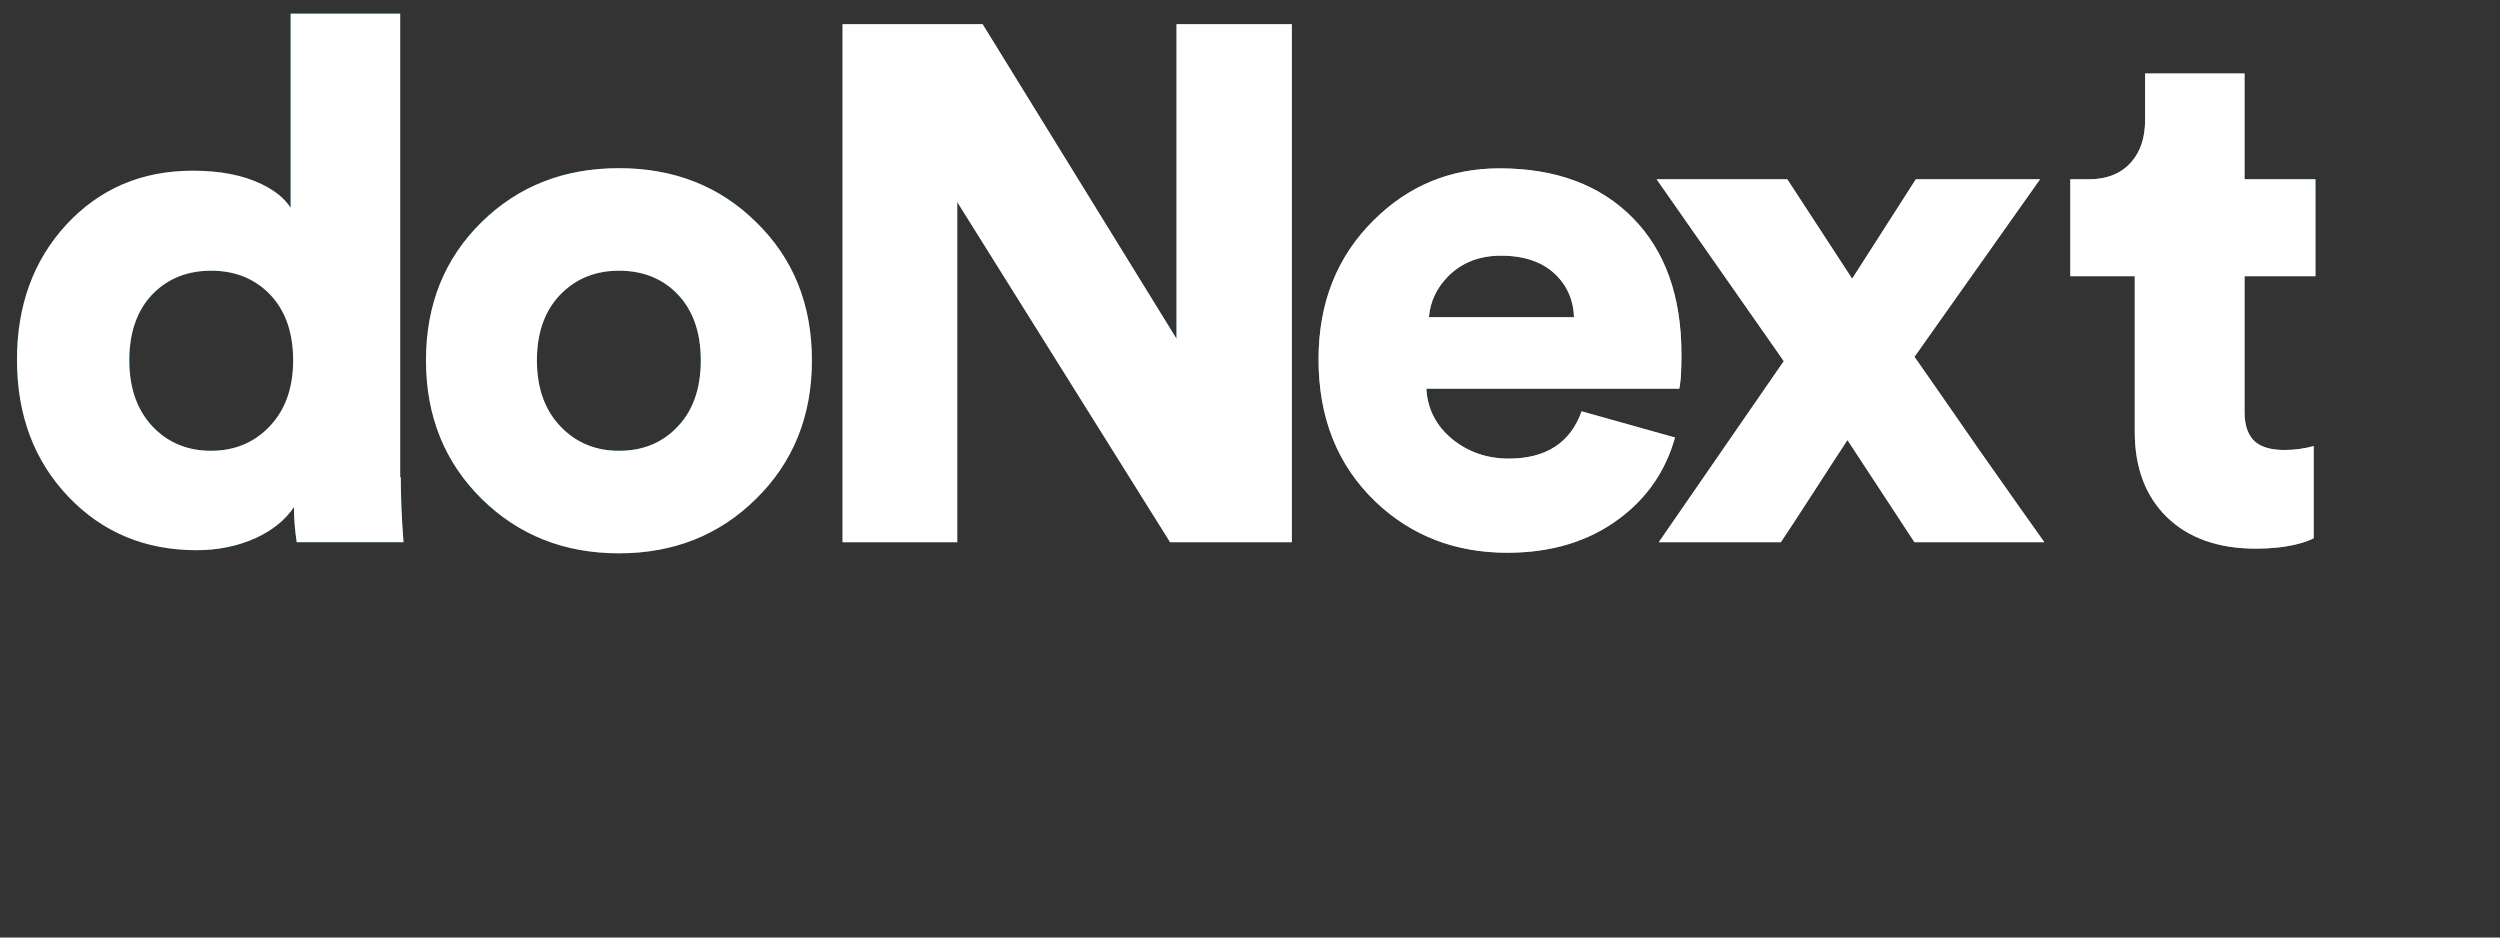
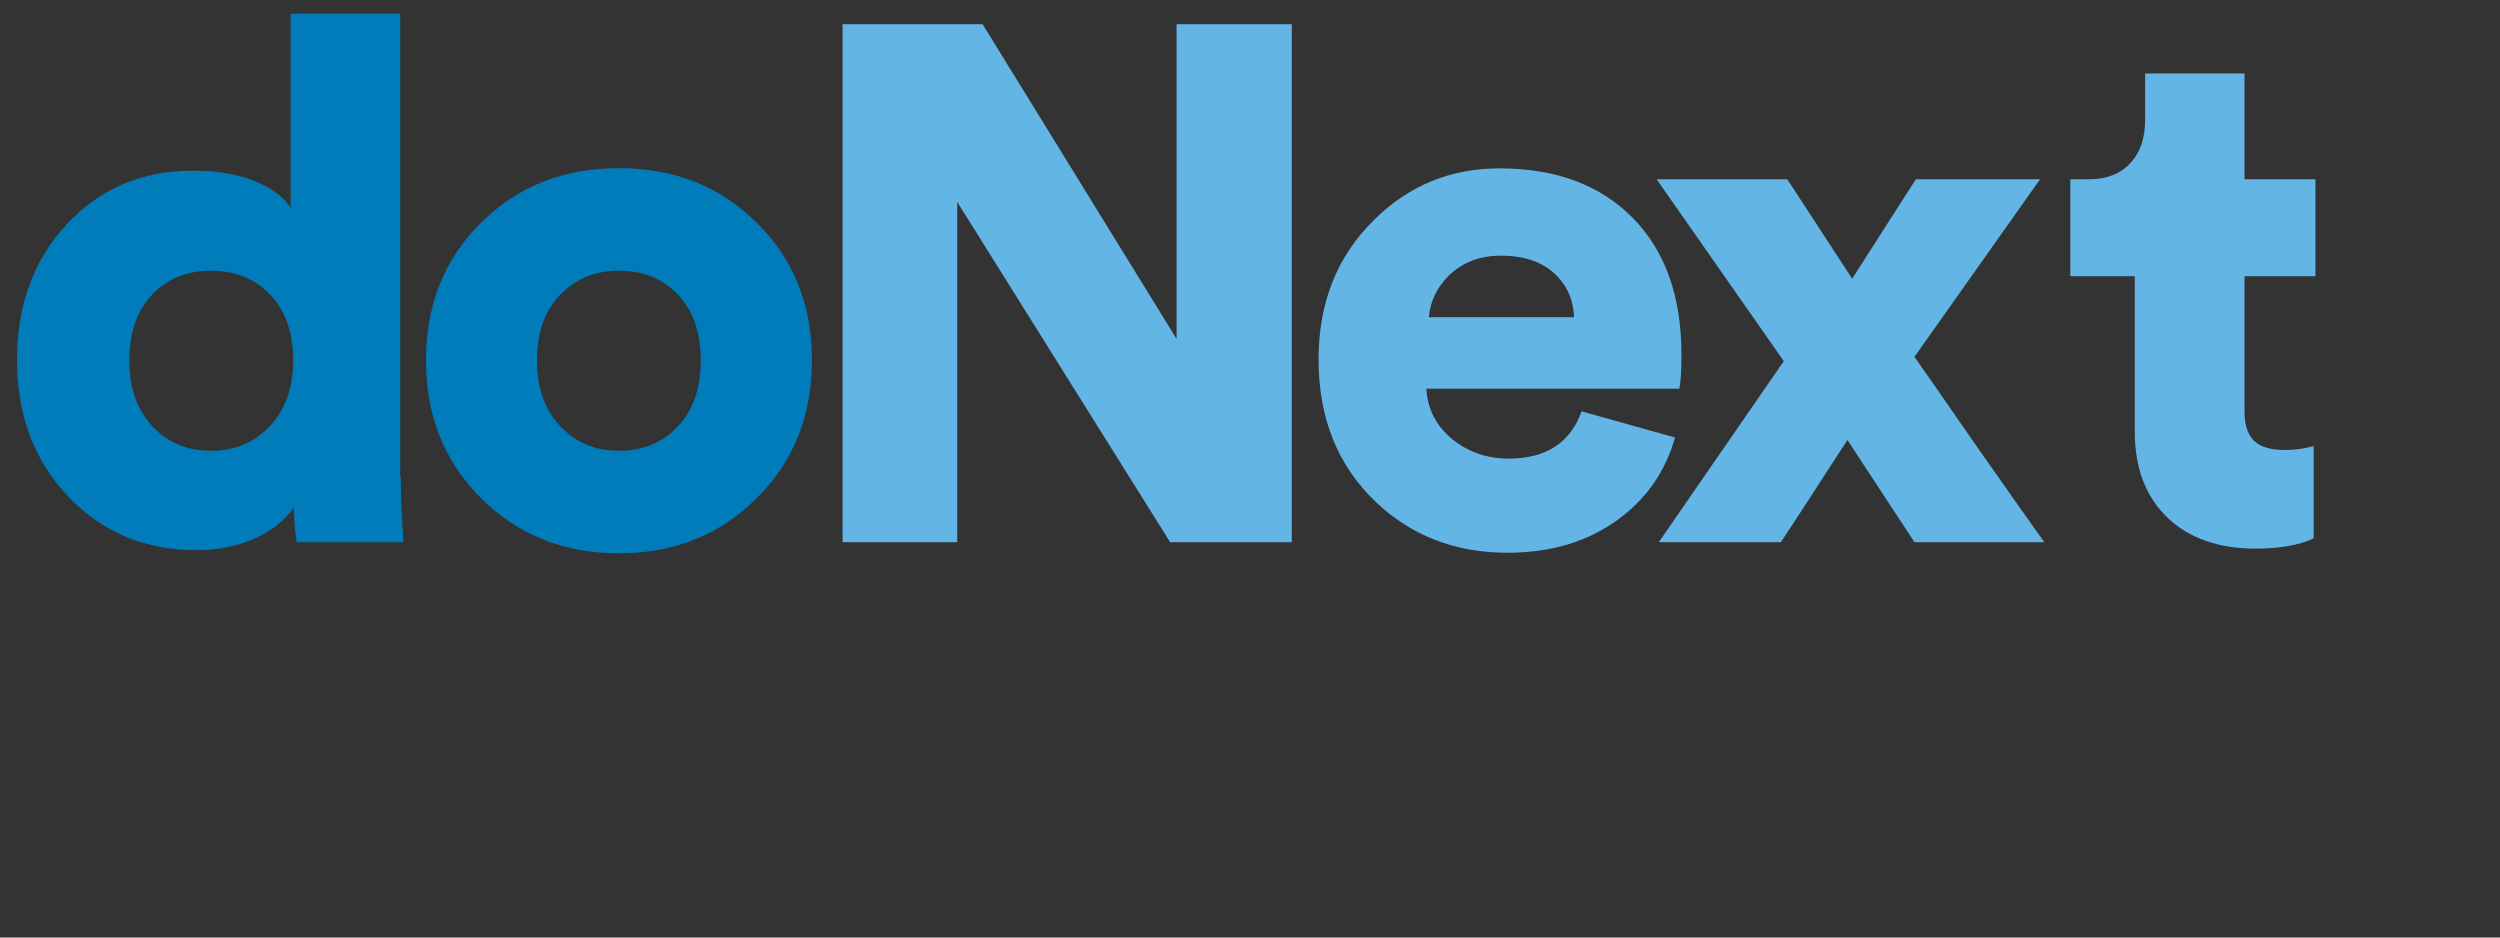
<svg xmlns="http://www.w3.org/2000/svg" xmlns:xlink="http://www.w3.org/1999/xlink" version="1.1" preserveAspectRatio="none" x="0px" y="0px" width="640px" height="240px" viewBox="0 0 640 240">
  <rect x="0" y="0" width="640" height="240" fill="#333333" stroke="none" />
  <defs>
    <g id="Layer1_0_FILL">
      <path fill="#007CBA" stroke="none" d=" M 67 57.15 Q 59.9 53.7 49.35 53.7 29.75 53.7 16.95 67.55 4.35 81.25 4.35 102.1 4.35 123.4 17.55 137.2 30.6 150.85 50.35 150.85 58.55 150.85 65.45 147.75 71.95 144.75 75.25 139.8 75.25 144.05 75.95 148.8 L 103.3 148.8 Q 102.6 139.75 102.6 132.15 L 102.45 132.15 102.45 13.5 74.4 13.5 74.4 63.2 Q 72.15 59.65 67 57.15 M 54.05 79.3 Q 62.9 79.3 68.7 84.95 75.05 91.2 75.05 102.25 75.05 113.15 68.65 119.55 62.8 125.4 54 125.4 45.25 125.4 39.4 119.55 33.1 113.15 33.1 102.25 33.1 91.2 39.4 84.95 45.2 79.3 54.05 79.3 M 193.55 137.7 Q 207.85 123.65 207.85 102.25 207.85 80.8 193.6 66.9 179.6 53.05 158.45 53.05 137.4 53.05 123.35 66.8 109.05 80.8 109.05 102.25 109.05 123.65 123.35 137.75 137.5 151.65 158.45 151.65 179.45 151.65 193.55 137.7 M 179.4 102.25 Q 179.4 113.45 173 119.7 167.3 125.4 158.45 125.4 149.8 125.4 143.95 119.65 137.45 113.25 137.45 102.25 137.45 91.2 143.95 84.9 149.8 79.3 158.45 79.3 167.3 79.3 173 84.85 179.4 91.1 179.4 102.25 Z" />
      <path fill="#62B5E5" stroke="none" d=" M 330.7 148.8 L 330.7 16.2 301.2 16.2 301.2 96.75 251.55 16.2 215.7 16.2 215.7 148.8 245.05 148.8 245.05 61.7 299.55 148.8 330.7 148.8 M 383.85 53.1 Q 365.05 53.1 351.7 66.35 337.55 80.3 337.55 102 337.55 124.5 352.15 138.45 365.85 151.5 385.9 151.5 402.8 151.5 414.5 142.8 425.2 134.85 428.8 122 L 404.9 115.3 Q 400.55 127.4 386.25 127.4 377.9 127.4 371.75 122.4 365.55 117.25 365.15 109.5 L 429.9 109.5 Q 430.05 109.05 430.3 106.4 430.45 103.55 430.45 100.75 430.45 78.4 417.95 65.75 405.45 53.1 383.85 53.1 M 370.75 80.7 Q 376 75.45 384.25 75.45 393.55 75.45 398.6 80.65 402.75 84.95 402.95 91.2 L 365.8 91.2 Q 366.3 85.2 370.75 80.7 M 522.25 55.9 L 490.45 55.9 474.15 81.35 457.55 55.9 424.1 55.9 456.65 102.45 424.65 148.8 455.9 148.8 Q 458.35 145.15 464.5 135.65 470.4 126.5 472.95 122.65 L 490.1 148.8 523.35 148.8 Q 517 139.9 506.65 125.15 490.4 101.7 490.1 101.35 L 522.25 55.9 M 592.75 55.9 L 574.6 55.9 574.6 28.8 549.15 28.8 549.15 40.7 Q 549.15 47.5 545.6 51.5 541.75 55.9 534.7 55.9 L 530 55.9 530 80.7 546.5 80.7 546.5 120.5 Q 546.5 134.4 554.8 142.45 563.1 150.45 577.55 150.45 583.3 150.45 587.85 149.35 590.55 148.7 592.3 147.8 L 592.3 124.2 Q 588.65 125.2 584.85 125.2 579.9 125.2 577.45 123.2 574.6 120.85 574.6 115.45 L 574.6 80.7 592.75 80.7 592.75 55.9 Z" />
    </g>
    <g id="Layer0_0_FILL">
-       <path fill="#FFFFFF" stroke="none" d=" M 67 47.15 Q 59.9 43.7 49.35 43.7 29.75 43.7 16.95 57.55 4.35 71.25 4.35 92.1 4.35 113.4 17.55 127.2 30.6 140.85 50.35 140.85 58.55 140.85 65.45 137.75 71.95 134.75 75.25 129.8 75.25 134.05 75.95 138.8 L 103.3 138.8 Q 102.6 129.75 102.6 122.15 L 102.45 122.15 102.45 3.5 74.4 3.5 74.4 53.2 Q 72.15 49.65 67 47.15 M 33.1 92.25 Q 33.1 81.2 39.4 74.95 45.2 69.3 54.05 69.3 62.9 69.3 68.7 74.95 75.05 81.2 75.05 92.25 75.05 103.15 68.65 109.55 62.8 115.4 54 115.4 45.25 115.4 39.4 109.55 33.1 103.15 33.1 92.25 M 207.85 92.25 Q 207.85 70.8 193.6 56.9 179.6 43.05 158.45 43.05 137.4 43.05 123.35 56.8 109.05 70.8 109.05 92.25 109.05 113.65 123.35 127.75 137.5 141.65 158.45 141.65 179.45 141.65 193.55 127.7 207.85 113.65 207.85 92.25 M 173 74.85 Q 179.4 81.1 179.4 92.25 179.4 103.45 173 109.7 167.3 115.4 158.45 115.4 149.8 115.4 143.95 109.65 137.45 103.25 137.45 92.25 137.45 81.2 143.95 74.9 149.8 69.3 158.45 69.3 167.3 69.3 173 74.85 M 330.7 138.8 L 330.7 6.2 301.2 6.2 301.2 86.75 251.55 6.2 215.7 6.2 215.7 138.8 245.05 138.8 245.05 51.7 299.55 138.8 330.7 138.8 M 430.3 96.4 Q 430.45 93.55 430.45 90.75 430.45 68.4 417.95 55.75 405.45 43.1 383.85 43.1 365.05 43.1 351.7 56.35 337.55 70.3 337.55 92 337.55 114.5 352.15 128.45 365.85 141.5 385.9 141.5 402.8 141.5 414.5 132.8 425.2 124.85 428.8 112 L 404.9 105.3 Q 400.55 117.4 386.25 117.4 377.9 117.4 371.75 112.4 365.55 107.25 365.15 99.5 L 429.9 99.5 Q 430.05 99.05 430.3 96.4 M 398.6 70.65 Q 402.75 74.95 402.95 81.2 L 365.8 81.2 Q 366.3 75.2 370.75 70.7 376 65.45 384.25 65.45 393.55 65.45 398.6 70.65 M 522.25 45.9 L 490.45 45.9 474.15 71.35 457.55 45.9 424.1 45.9 456.65 92.45 424.65 138.8 455.9 138.8 Q 458.35 135.15 464.5 125.65 470.4 116.5 472.95 112.65 L 490.1 138.8 523.35 138.8 Q 517 129.9 506.65 115.15 490.4 91.7 490.1 91.35 L 522.25 45.9 M 592.75 45.9 L 574.6 45.9 574.6 18.8 549.15 18.8 549.15 30.7 Q 549.15 37.5 545.6 41.5 541.75 45.9 534.7 45.9 L 530 45.9 530 70.7 546.5 70.7 546.5 110.5 Q 546.5 124.4 554.8 132.45 563.1 140.45 577.55 140.45 583.3 140.45 587.85 139.35 590.55 138.7 592.3 137.8 L 592.3 114.2 Q 588.65 115.2 584.85 115.2 579.9 115.2 577.45 113.2 574.6 110.85 574.6 105.45 L 574.6 70.7 592.75 70.7 592.75 45.9 Z" />
-     </g>
+       </g>
  </defs>
  <g transform="matrix( 1, 0, 0, 1, 0,-10) ">
    <use xlink:href="#Layer1_0_FILL" />
  </g>
  <g transform="matrix( 1, 0, 0, 1, 0,0) ">
    <use xlink:href="#Layer0_0_FILL" />
  </g>
</svg>